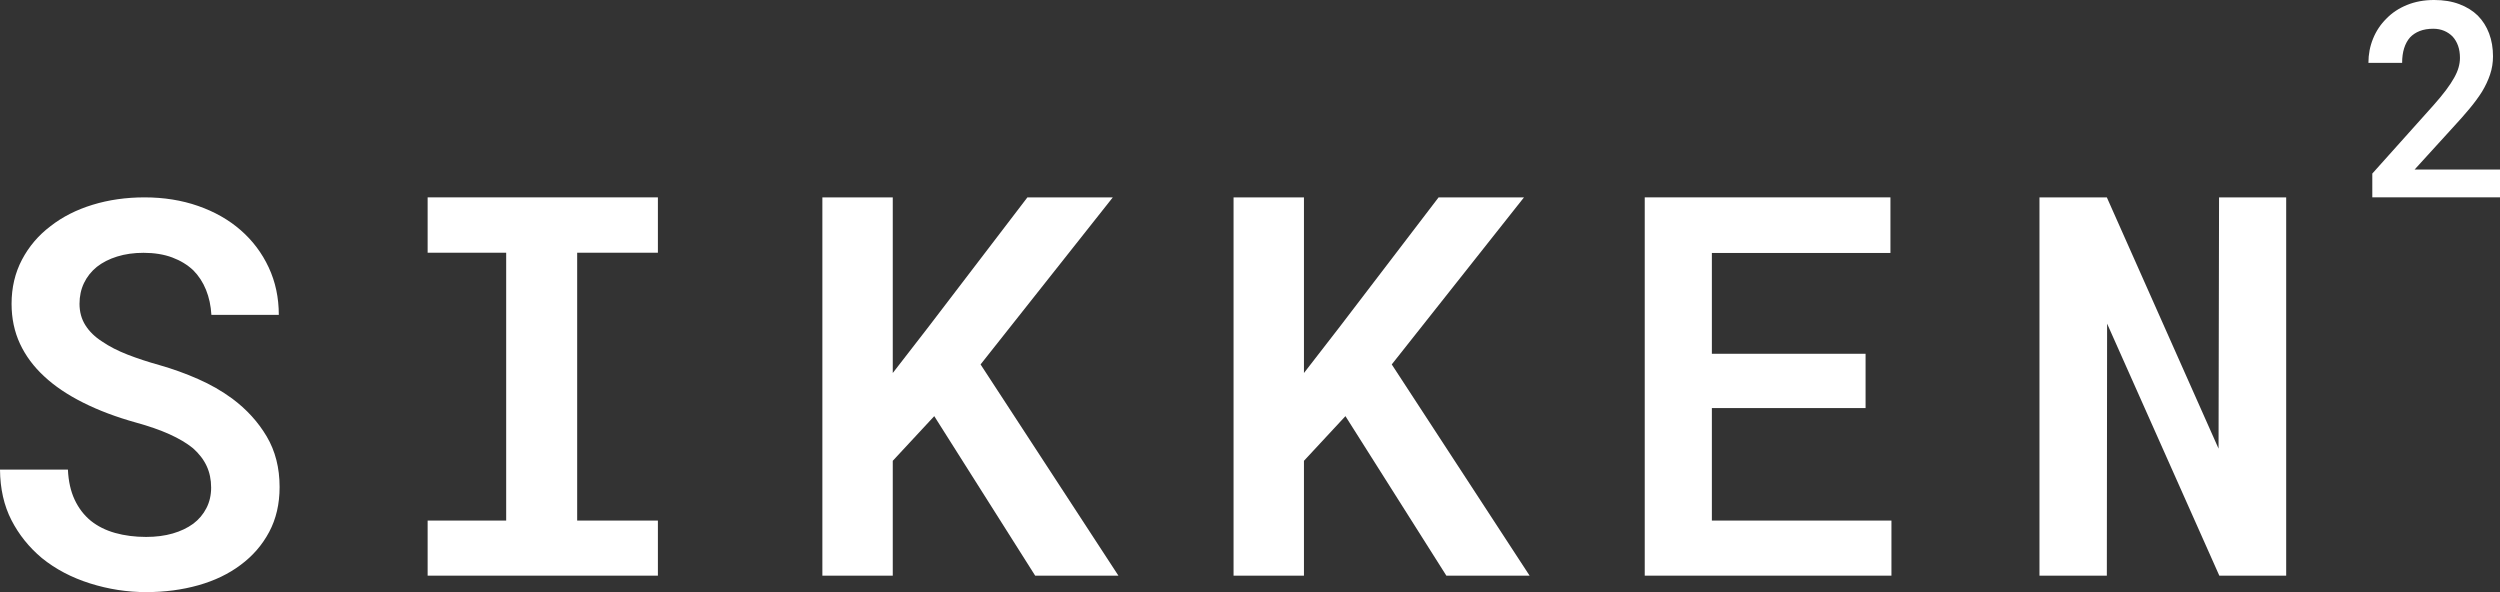
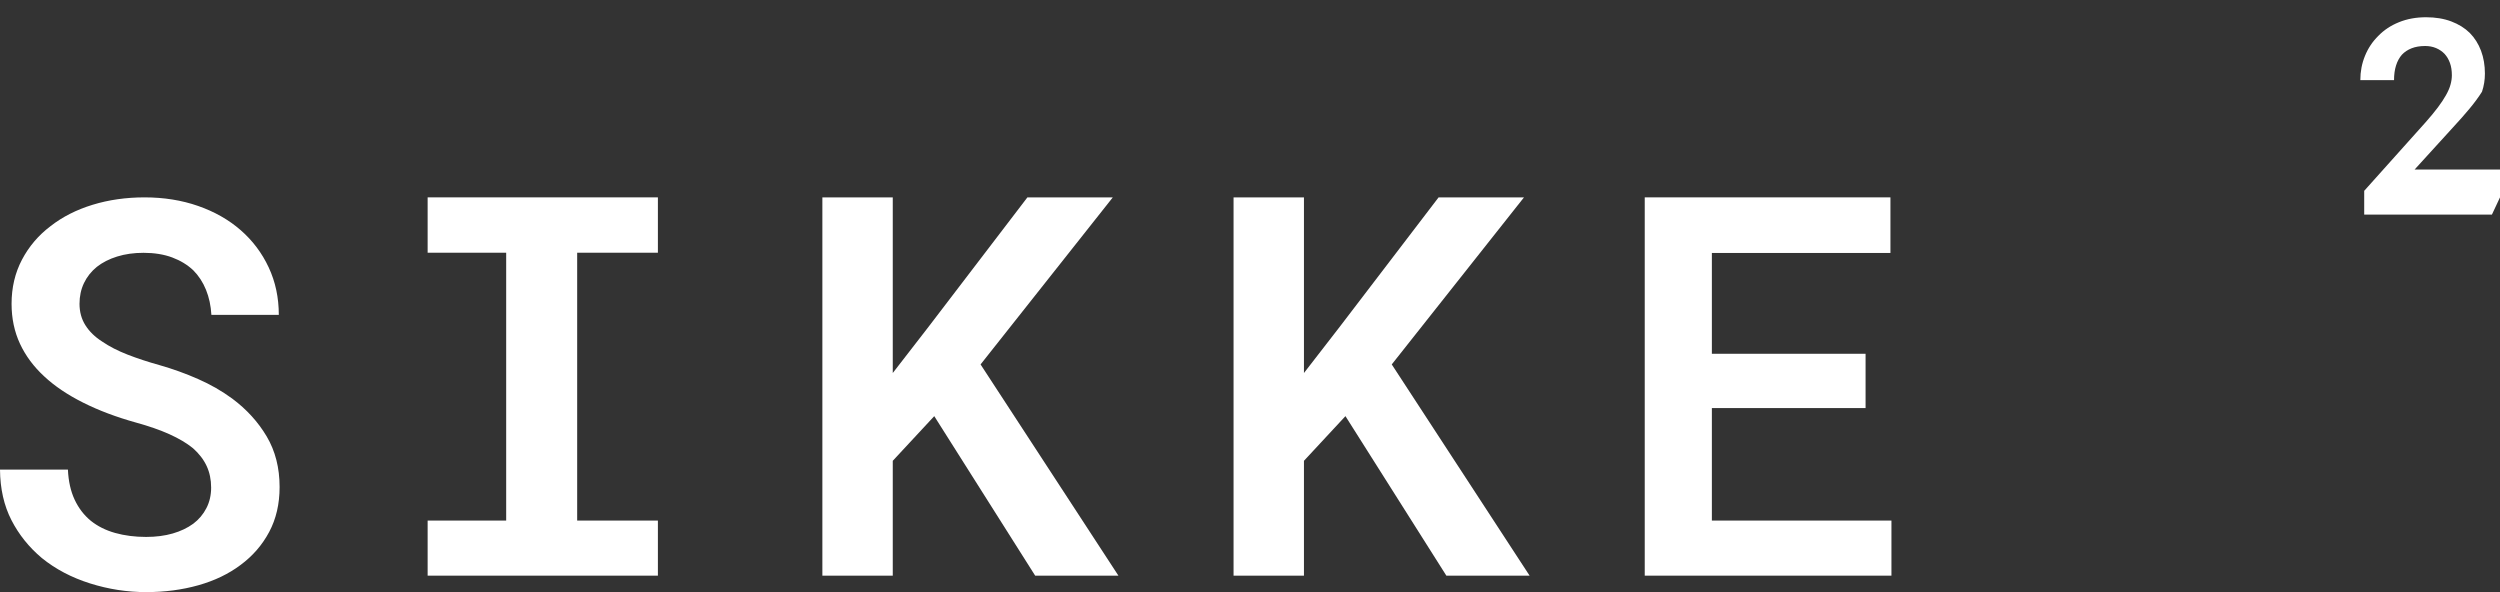
<svg xmlns="http://www.w3.org/2000/svg" width="100%" height="100%" viewBox="0 0 114 27" version="1.1" xml:space="preserve" style="fill-rule:evenodd;clip-rule:evenodd;stroke-linejoin:round;stroke-miterlimit:2;">
  <rect x="0" y="0" width="114" height="27" fill="#333333" stroke="none" />
  <g id="Website">
    <g id="Startseite">
      <g id="Group-8">
        <path id="Fill-1" d="M9.628,22.232c0,0.345 -0.071,0.658 -0.216,0.939c-0.144,0.281 -0.344,0.518 -0.6,0.711c-0.264,0.192 -0.576,0.341 -0.936,0.445c-0.36,0.104 -0.765,0.157 -1.213,0.157c-0.512,-0 -0.982,-0.061 -1.411,-0.181c-0.428,-0.12 -0.798,-0.305 -1.11,-0.554c-0.312,-0.257 -0.558,-0.578 -0.738,-0.963c-0.181,-0.385 -0.283,-0.843 -0.307,-1.373l-3.097,0c0.008,0.875 0.182,1.644 0.522,2.306c0.34,0.662 0.803,1.238 1.387,1.728c0.624,0.506 1.357,0.891 2.197,1.156c0.84,0.265 1.693,0.397 2.557,0.397c0.849,0 1.643,-0.104 2.383,-0.313c0.741,-0.209 1.383,-0.518 1.927,-0.927c0.552,-0.409 0.987,-0.911 1.303,-1.505c0.316,-0.594 0.474,-1.276 0.474,-2.047c0,-0.875 -0.196,-1.643 -0.588,-2.306c-0.392,-0.662 -0.917,-1.238 -1.573,-1.727c-0.472,-0.346 -0.99,-0.643 -1.555,-0.891c-0.564,-0.249 -1.154,-0.462 -1.771,-0.638c-0.52,-0.145 -1.002,-0.303 -1.446,-0.476c-0.444,-0.173 -0.831,-0.371 -1.159,-0.596c-0.328,-0.209 -0.582,-0.456 -0.762,-0.741c-0.18,-0.284 -0.27,-0.612 -0.27,-0.981c-0,-0.345 0.068,-0.66 0.204,-0.945c0.136,-0.285 0.332,-0.532 0.588,-0.74c0.256,-0.201 0.564,-0.358 0.925,-0.47c0.36,-0.112 0.76,-0.169 1.2,-0.169c0.496,0 0.932,0.071 1.309,0.211c0.376,0.141 0.696,0.335 0.96,0.584c0.248,0.249 0.442,0.546 0.582,0.891c0.14,0.345 0.222,0.726 0.246,1.144l3.074,-0c-0,-0.787 -0.154,-1.509 -0.462,-2.167c-0.308,-0.659 -0.735,-1.224 -1.279,-1.698c-0.544,-0.474 -1.19,-0.841 -1.939,-1.102c-0.748,-0.261 -1.563,-0.391 -2.443,-0.391c-0.84,0 -1.629,0.112 -2.365,0.337c-0.736,0.225 -1.377,0.55 -1.921,0.975c-0.552,0.418 -0.986,0.927 -1.303,1.53c-0.316,0.601 -0.474,1.272 -0.474,2.01c0,0.666 0.128,1.274 0.384,1.824c0.257,0.55 0.625,1.046 1.105,1.487c0.472,0.442 1.064,0.841 1.777,1.198c0.712,0.357 1.517,0.66 2.413,0.909c0.584,0.161 1.09,0.337 1.519,0.53c0.428,0.193 0.786,0.405 1.074,0.638c0.28,0.249 0.488,0.52 0.624,0.813c0.136,0.293 0.204,0.62 0.204,0.981Z" style="fill:#fff;" />
        <path id="Fill-2" d="M19.5,9l0,2.524l3.582,-0l0,12.214l-3.582,0l0,2.512l10.5,0l0,-2.512l-3.681,0l-0,-12.214l3.681,-0l0,-2.524l-10.5,0Z" style="fill:#fff;" />
        <path id="Fill-3" d="M42.602,18.976l4.602,7.274l3.796,0l-6.286,-9.632l6.03,-7.618l-3.894,-0l-4.516,5.912l-1.624,2.097l0,-8.009l-3.21,-0l-0,17.25l3.21,-0l0,-5.237l1.892,-2.037Z" style="fill:#fff;" />
        <path id="Fill-4" d="M61.352,18.976l4.602,7.274l3.796,0l-6.286,-9.632l6.03,-7.618l-3.894,-0l-4.516,5.912l-1.624,2.097l0,-8.009l-3.21,-0l-0,17.25l3.21,-0l0,-5.237l1.892,-2.037Z" style="fill:#fff;" />
        <path id="Fill-5" d="M85.07,18.608l0,-2.476l-7.009,0l-0,-4.597l8.143,0l-0,-2.535l-11.204,0l0,17.25l11.25,0l0,-2.512l-8.189,0l-0,-5.13l7.009,0Z" style="fill:#fff;" />
-         <path id="Fill-6" d="M104.25,26.25l0,-17.25l-3.061,0l-0.023,11.457l-5.094,-11.457l-3.072,0l0,17.25l3.072,0l0.012,-11.492l5.117,11.492l3.049,0Z" style="fill:#fff;" />
-         <path id="Fill-7" d="M114,9l0,-1.268l-3.895,-0l1.767,-1.939c0.264,-0.285 0.507,-0.56 0.73,-0.827c0.223,-0.266 0.415,-0.527 0.577,-0.783c0.157,-0.26 0.281,-0.522 0.369,-0.787c0.089,-0.264 0.133,-0.54 0.133,-0.829c-0,-0.378 -0.059,-0.724 -0.177,-1.04c-0.119,-0.315 -0.29,-0.586 -0.515,-0.814c-0.228,-0.223 -0.51,-0.398 -0.845,-0.524c-0.335,-0.126 -0.717,-0.189 -1.147,-0.189c-0.453,0 -0.865,0.075 -1.236,0.226c-0.37,0.15 -0.683,0.357 -0.94,0.622c-0.264,0.26 -0.467,0.564 -0.608,0.911c-0.143,0.348 -0.213,0.717 -0.213,1.107l1.537,-0c0,-0.248 0.03,-0.47 0.091,-0.665c0.061,-0.195 0.151,-0.36 0.269,-0.494c0.119,-0.126 0.266,-0.223 0.441,-0.292c0.175,-0.069 0.381,-0.104 0.618,-0.104c0.181,-0 0.346,0.031 0.496,0.094c0.15,0.063 0.28,0.152 0.391,0.266c0.106,0.118 0.188,0.257 0.245,0.417c0.057,0.161 0.086,0.345 0.086,0.552c-0,0.143 -0.021,0.288 -0.063,0.436c-0.041,0.149 -0.109,0.306 -0.203,0.473c-0.095,0.171 -0.219,0.359 -0.373,0.564c-0.154,0.205 -0.343,0.434 -0.567,0.686l-2.791,3.116l0,1.085l5.823,0Z" style="fill:#fff;" />
+         <path id="Fill-7" d="M114,9l0,-1.268l-3.895,-0l1.767,-1.939c0.264,-0.285 0.507,-0.56 0.73,-0.827c0.223,-0.266 0.415,-0.527 0.577,-0.783c0.089,-0.264 0.133,-0.54 0.133,-0.829c-0,-0.378 -0.059,-0.724 -0.177,-1.04c-0.119,-0.315 -0.29,-0.586 -0.515,-0.814c-0.228,-0.223 -0.51,-0.398 -0.845,-0.524c-0.335,-0.126 -0.717,-0.189 -1.147,-0.189c-0.453,0 -0.865,0.075 -1.236,0.226c-0.37,0.15 -0.683,0.357 -0.94,0.622c-0.264,0.26 -0.467,0.564 -0.608,0.911c-0.143,0.348 -0.213,0.717 -0.213,1.107l1.537,-0c0,-0.248 0.03,-0.47 0.091,-0.665c0.061,-0.195 0.151,-0.36 0.269,-0.494c0.119,-0.126 0.266,-0.223 0.441,-0.292c0.175,-0.069 0.381,-0.104 0.618,-0.104c0.181,-0 0.346,0.031 0.496,0.094c0.15,0.063 0.28,0.152 0.391,0.266c0.106,0.118 0.188,0.257 0.245,0.417c0.057,0.161 0.086,0.345 0.086,0.552c-0,0.143 -0.021,0.288 -0.063,0.436c-0.041,0.149 -0.109,0.306 -0.203,0.473c-0.095,0.171 -0.219,0.359 -0.373,0.564c-0.154,0.205 -0.343,0.434 -0.567,0.686l-2.791,3.116l0,1.085l5.823,0Z" style="fill:#fff;" />
      </g>
    </g>
  </g>
</svg>